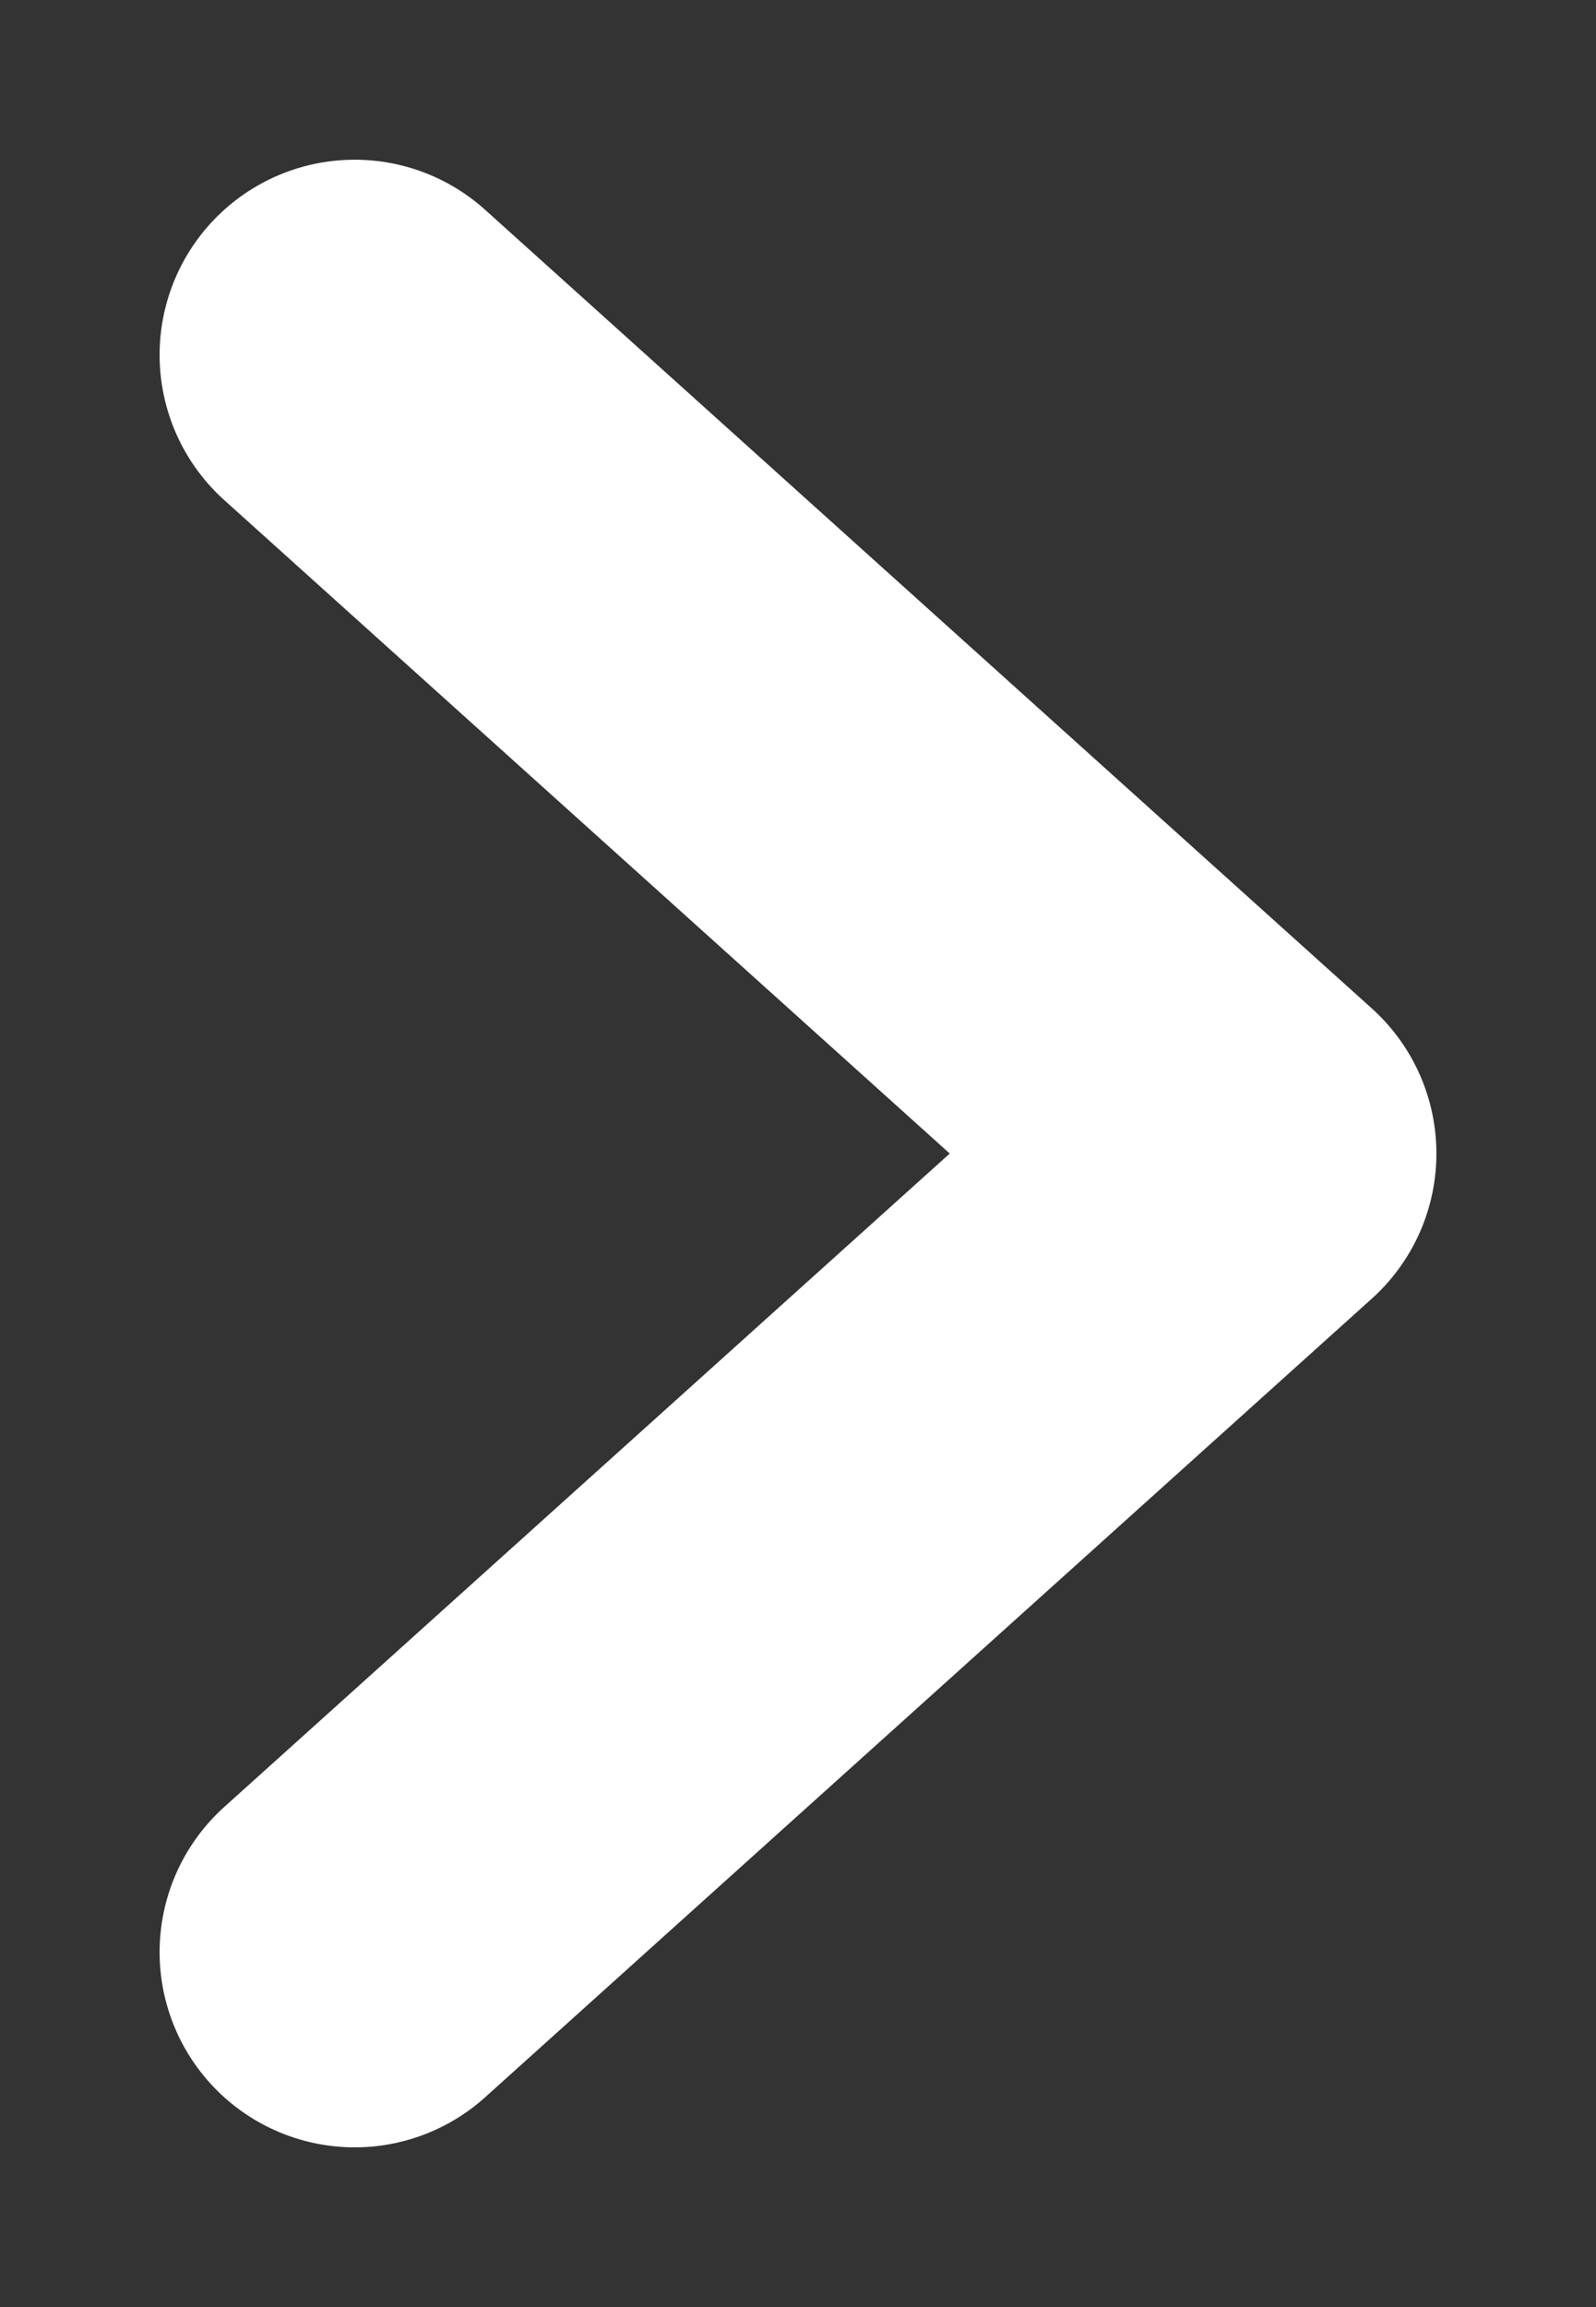
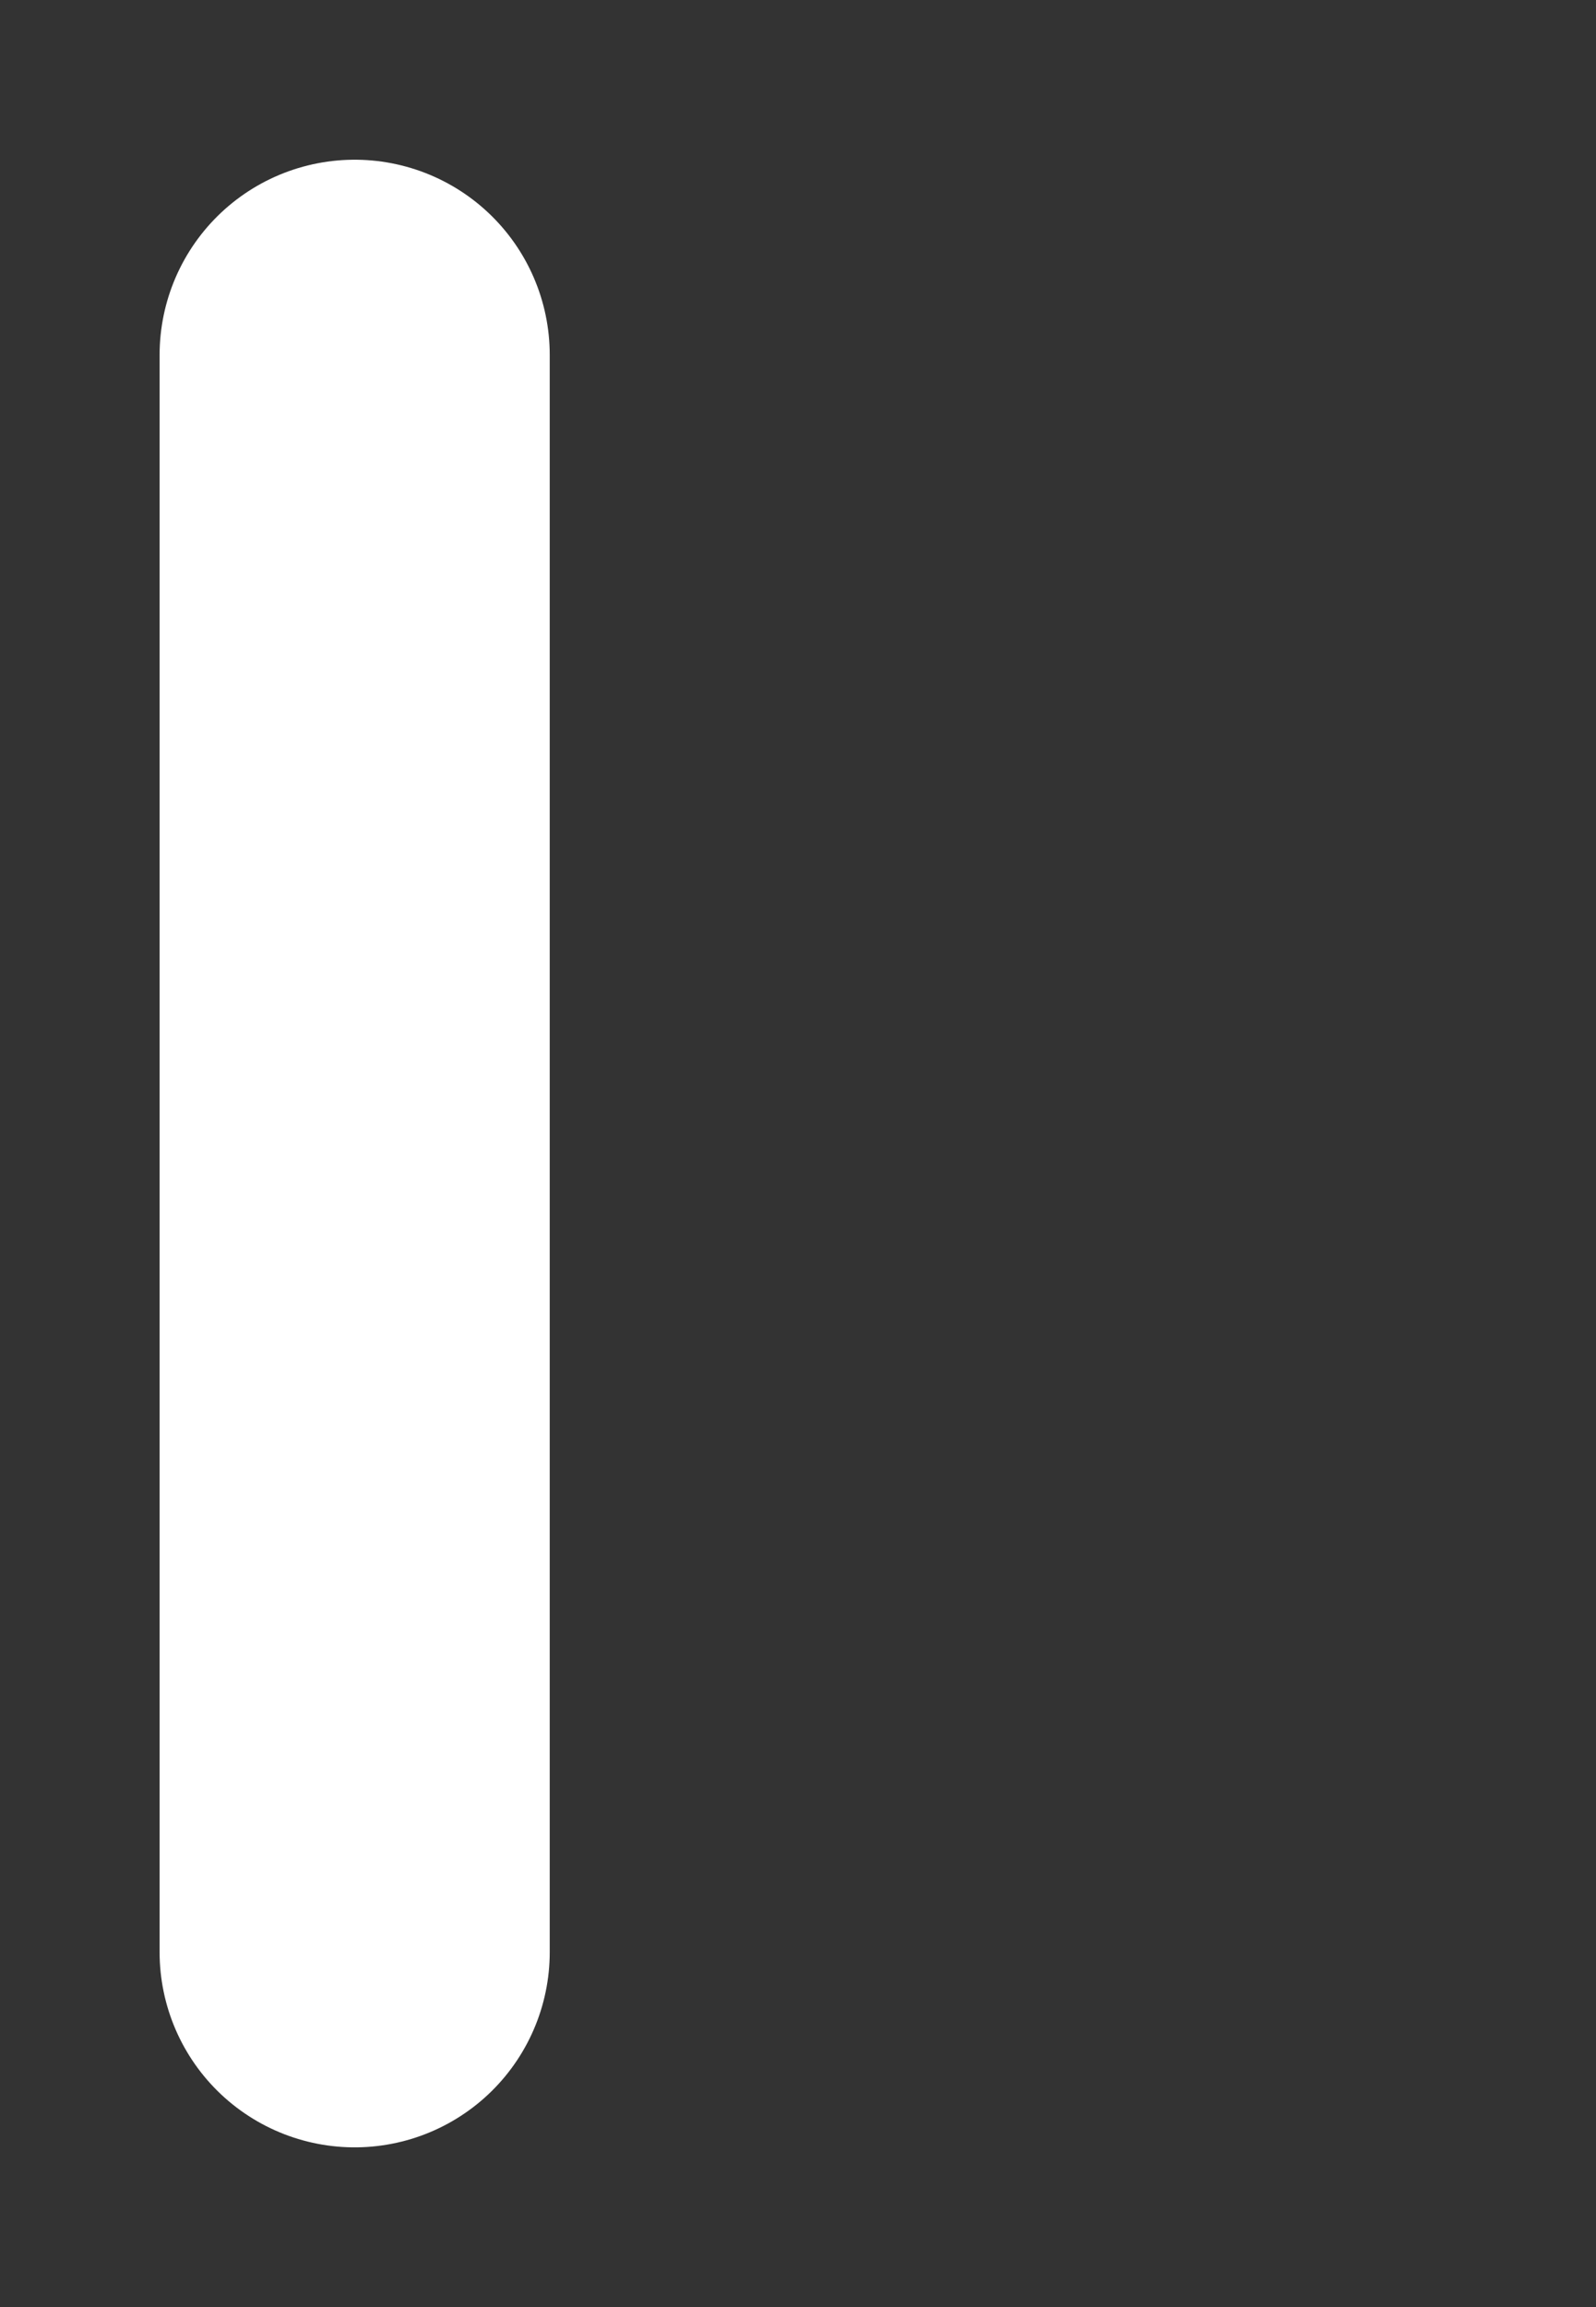
<svg xmlns="http://www.w3.org/2000/svg" width="9" height="13" fill="none" viewBox="0 0 9 13">
  <rect x="0" y="0" width="9" height="13" fill="#333333" stroke="none" />
-   <path stroke="#fff" stroke-linecap="round" stroke-linejoin="round" stroke-width="2.2" d="M2 11l5-4.5L2 2" />
+   <path stroke="#fff" stroke-linecap="round" stroke-linejoin="round" stroke-width="2.2" d="M2 11L2 2" />
</svg>